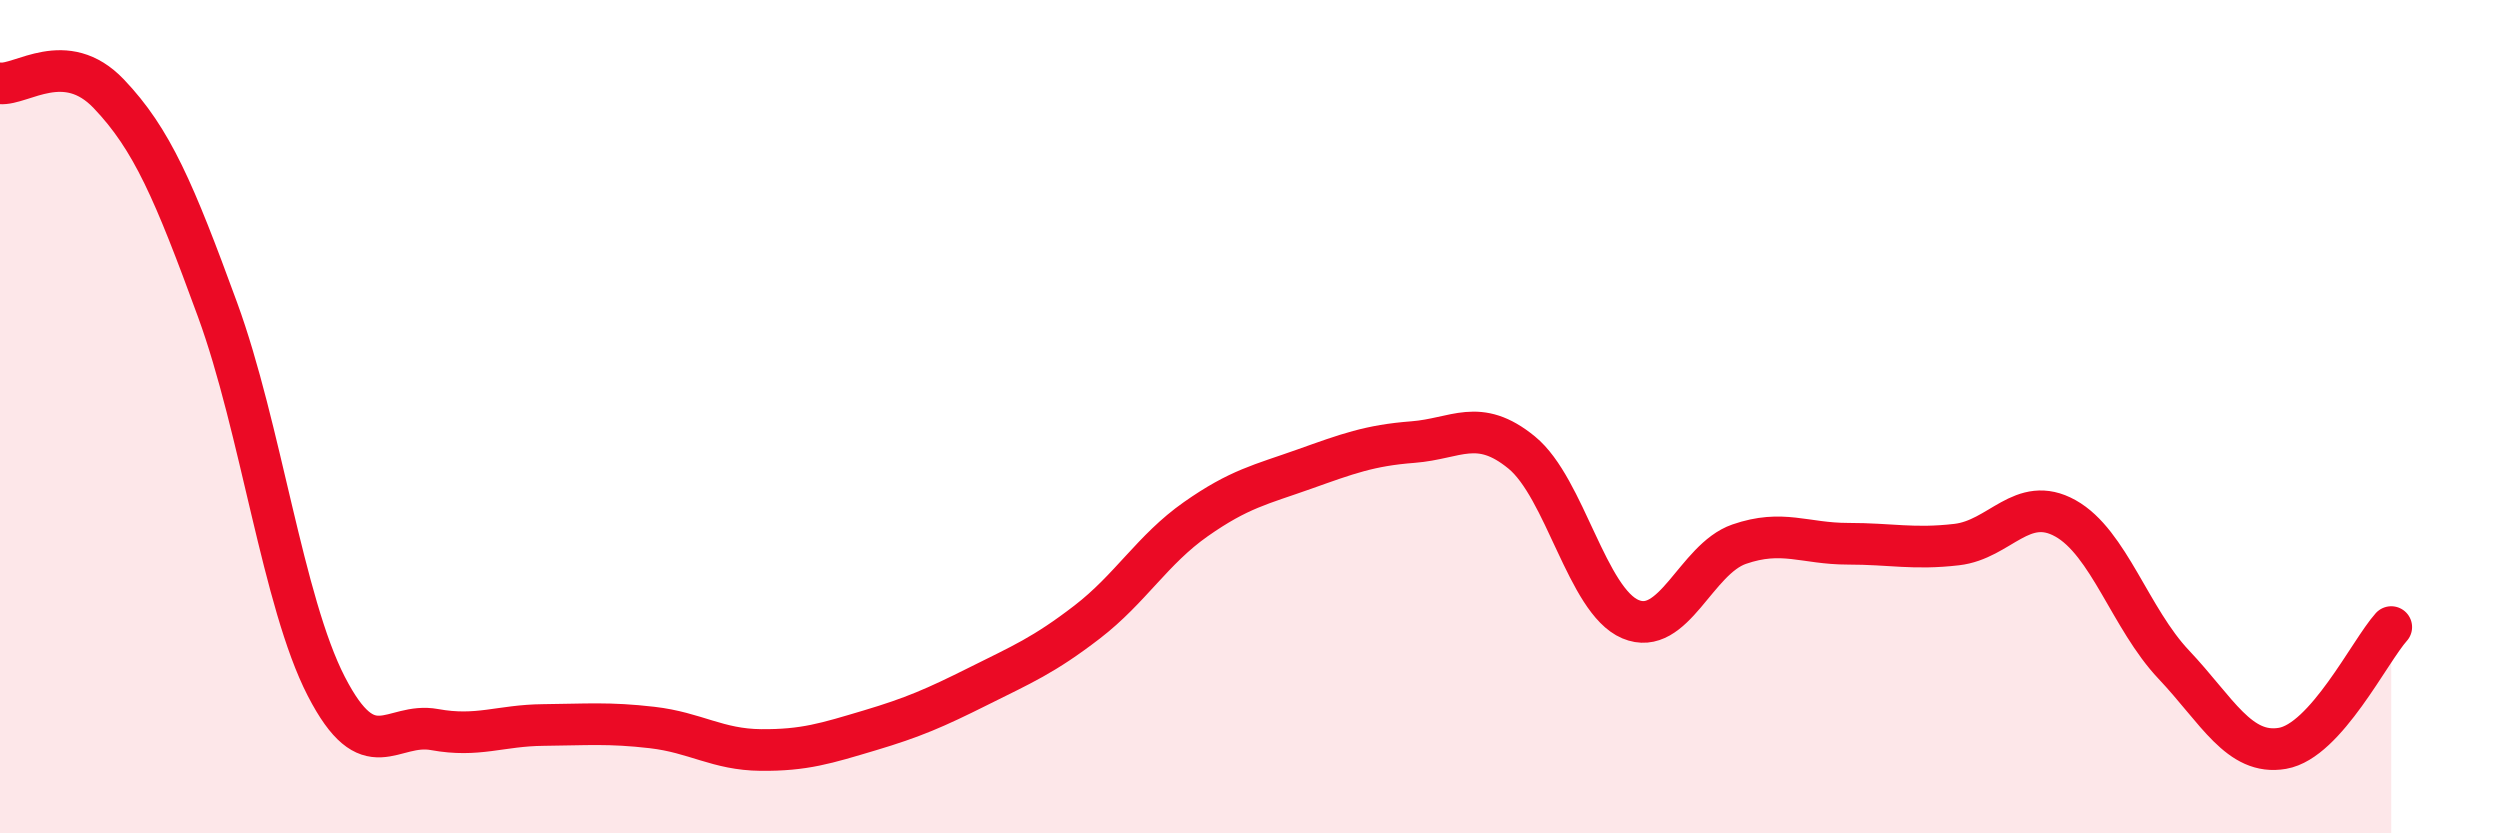
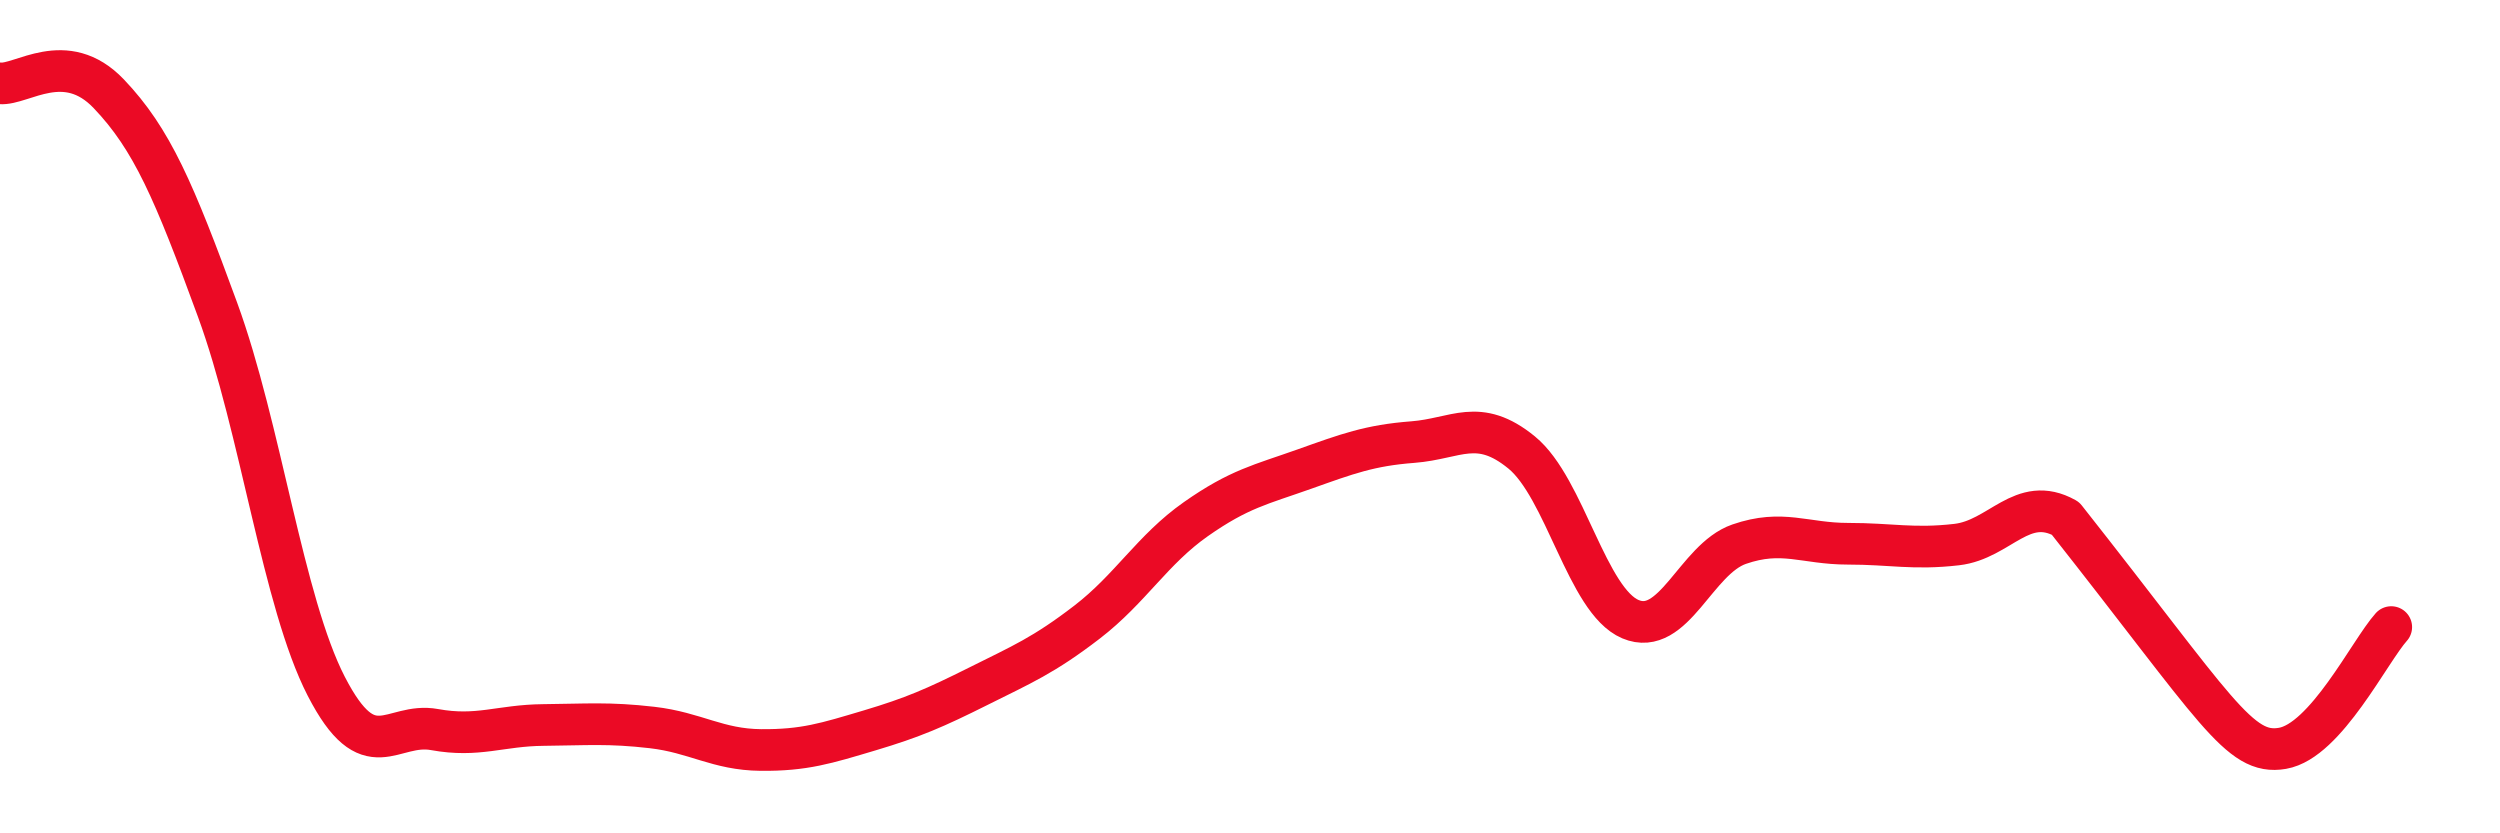
<svg xmlns="http://www.w3.org/2000/svg" width="60" height="20" viewBox="0 0 60 20">
-   <path d="M 0,2 C 0.52,2.05 1.57,1.16 2.61,2.25 C 3.65,3.34 4.18,4.59 5.22,7.43 C 6.26,10.27 6.79,14.45 7.83,16.47 C 8.87,18.49 9.39,17.32 10.43,17.51 C 11.47,17.7 12,17.41 13.04,17.4 C 14.08,17.39 14.61,17.34 15.65,17.46 C 16.69,17.58 17.22,17.99 18.26,18 C 19.3,18.01 19.83,17.84 20.87,17.53 C 21.91,17.22 22.44,16.99 23.48,16.47 C 24.52,15.95 25.05,15.73 26.09,14.93 C 27.13,14.13 27.66,13.19 28.7,12.46 C 29.74,11.73 30.26,11.63 31.3,11.26 C 32.34,10.89 32.87,10.69 33.91,10.61 C 34.95,10.53 35.48,10.01 36.52,10.86 C 37.56,11.71 38.09,14.42 39.13,14.86 C 40.17,15.3 40.7,13.42 41.74,13.06 C 42.78,12.7 43.31,13.05 44.35,13.05 C 45.39,13.05 45.92,13.19 46.96,13.07 C 48,12.95 48.53,11.86 49.57,12.44 C 50.61,13.02 51.13,14.85 52.17,15.95 C 53.21,17.05 53.74,18.14 54.78,17.96 C 55.82,17.78 56.87,15.63 57.39,15.05L57.39 20L0 20Z" fill="#EB0A25" opacity="0.1" stroke-linecap="round" stroke-linejoin="round" />
-   <path d="M 0,2 C 0.52,2.05 1.57,1.16 2.61,2.25 C 3.65,3.34 4.18,4.59 5.22,7.43 C 6.26,10.27 6.79,14.45 7.83,16.47 C 8.87,18.49 9.39,17.32 10.43,17.51 C 11.47,17.7 12,17.41 13.04,17.4 C 14.08,17.39 14.61,17.34 15.65,17.46 C 16.69,17.58 17.22,17.99 18.26,18 C 19.3,18.01 19.83,17.84 20.87,17.53 C 21.91,17.22 22.44,16.99 23.48,16.47 C 24.52,15.95 25.05,15.73 26.09,14.93 C 27.13,14.13 27.66,13.19 28.7,12.46 C 29.74,11.73 30.26,11.63 31.3,11.26 C 32.34,10.89 32.87,10.69 33.91,10.61 C 34.95,10.53 35.48,10.01 36.52,10.86 C 37.56,11.71 38.09,14.42 39.13,14.86 C 40.17,15.3 40.7,13.42 41.74,13.06 C 42.78,12.7 43.31,13.05 44.35,13.05 C 45.39,13.05 45.92,13.19 46.96,13.07 C 48,12.95 48.53,11.86 49.57,12.44 C 50.61,13.02 51.13,14.85 52.17,15.95 C 53.21,17.05 53.74,18.14 54.78,17.96 C 55.82,17.78 56.87,15.63 57.39,15.05" stroke="#EB0A25" stroke-width="1" fill="none" stroke-linecap="round" stroke-linejoin="round" />
+   <path d="M 0,2 C 0.52,2.05 1.57,1.16 2.61,2.25 C 3.65,3.34 4.18,4.59 5.22,7.43 C 6.26,10.27 6.79,14.45 7.83,16.47 C 8.87,18.49 9.39,17.32 10.43,17.51 C 11.47,17.7 12,17.41 13.04,17.4 C 14.08,17.39 14.61,17.34 15.65,17.46 C 16.69,17.58 17.22,17.99 18.26,18 C 19.3,18.01 19.83,17.84 20.87,17.53 C 21.91,17.22 22.44,16.99 23.48,16.47 C 24.52,15.95 25.05,15.73 26.09,14.93 C 27.13,14.13 27.66,13.19 28.7,12.46 C 29.74,11.73 30.26,11.63 31.3,11.26 C 32.34,10.89 32.87,10.69 33.91,10.61 C 34.95,10.53 35.48,10.01 36.52,10.86 C 37.56,11.71 38.09,14.42 39.13,14.86 C 40.17,15.3 40.7,13.42 41.74,13.06 C 42.78,12.7 43.31,13.05 44.35,13.05 C 45.39,13.05 45.92,13.19 46.96,13.07 C 48,12.95 48.53,11.86 49.57,12.44 C 53.21,17.05 53.74,18.14 54.78,17.96 C 55.82,17.78 56.87,15.63 57.39,15.05" stroke="#EB0A25" stroke-width="1" fill="none" stroke-linecap="round" stroke-linejoin="round" />
</svg>